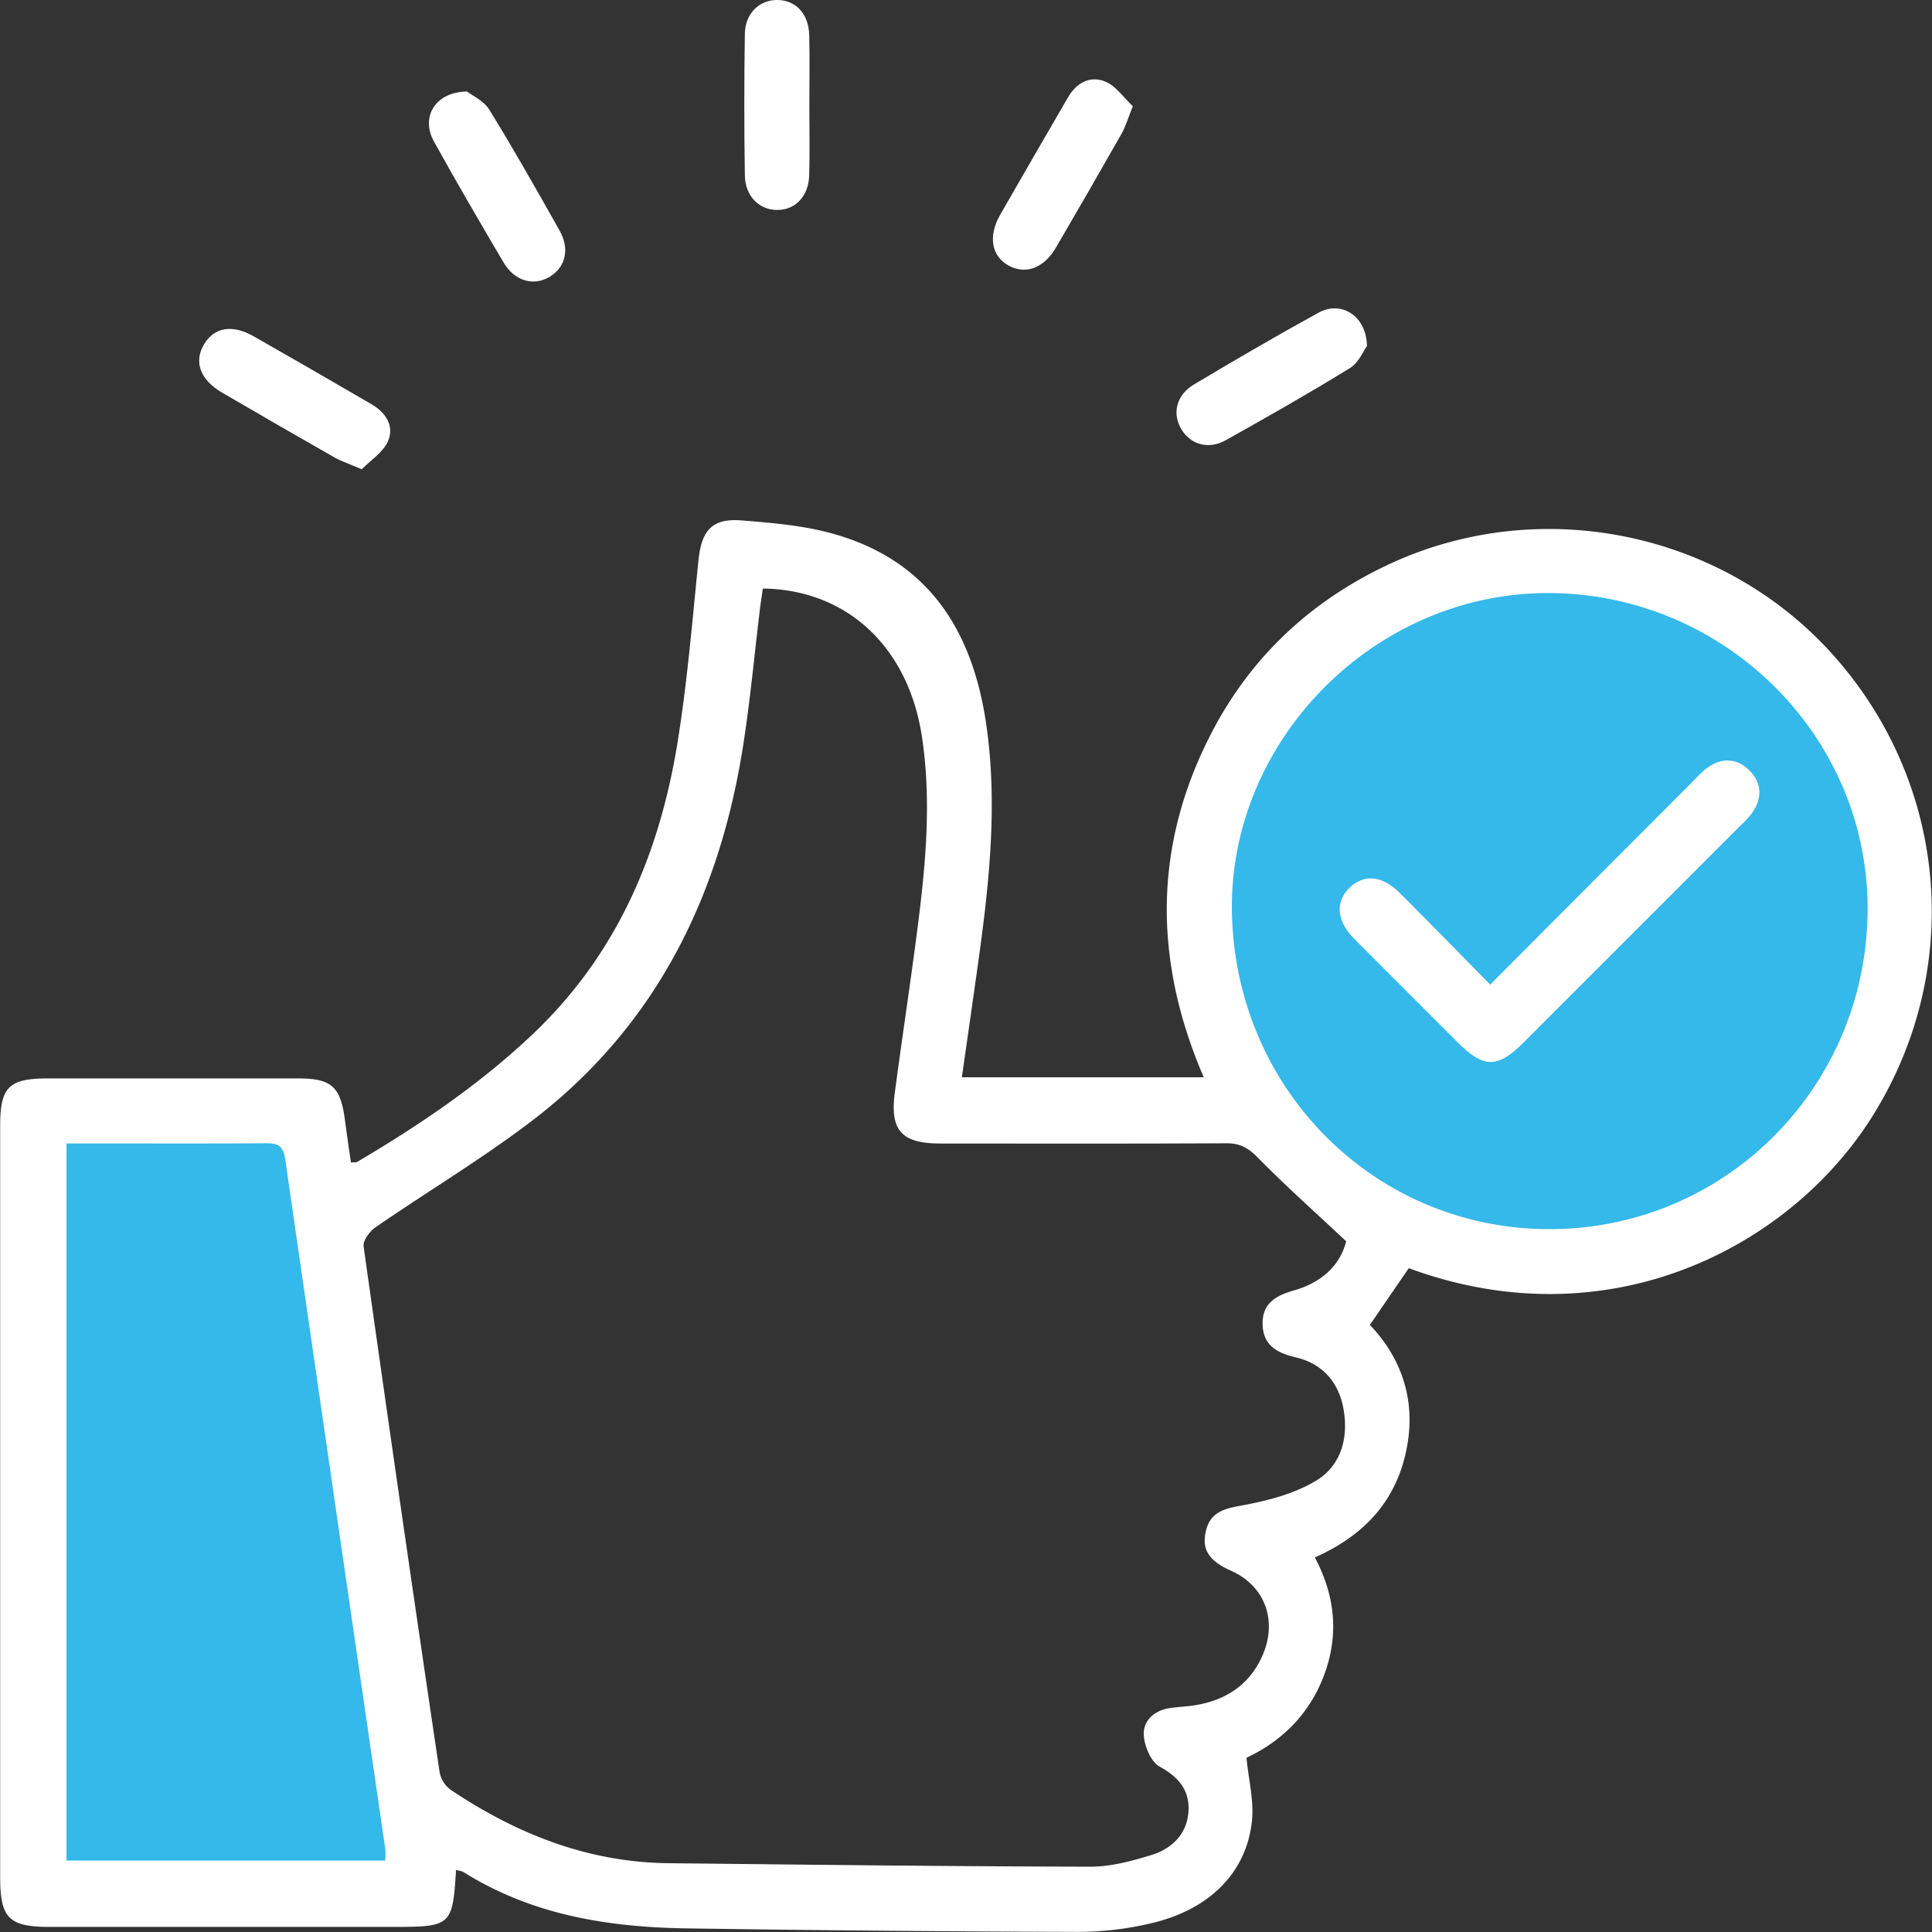
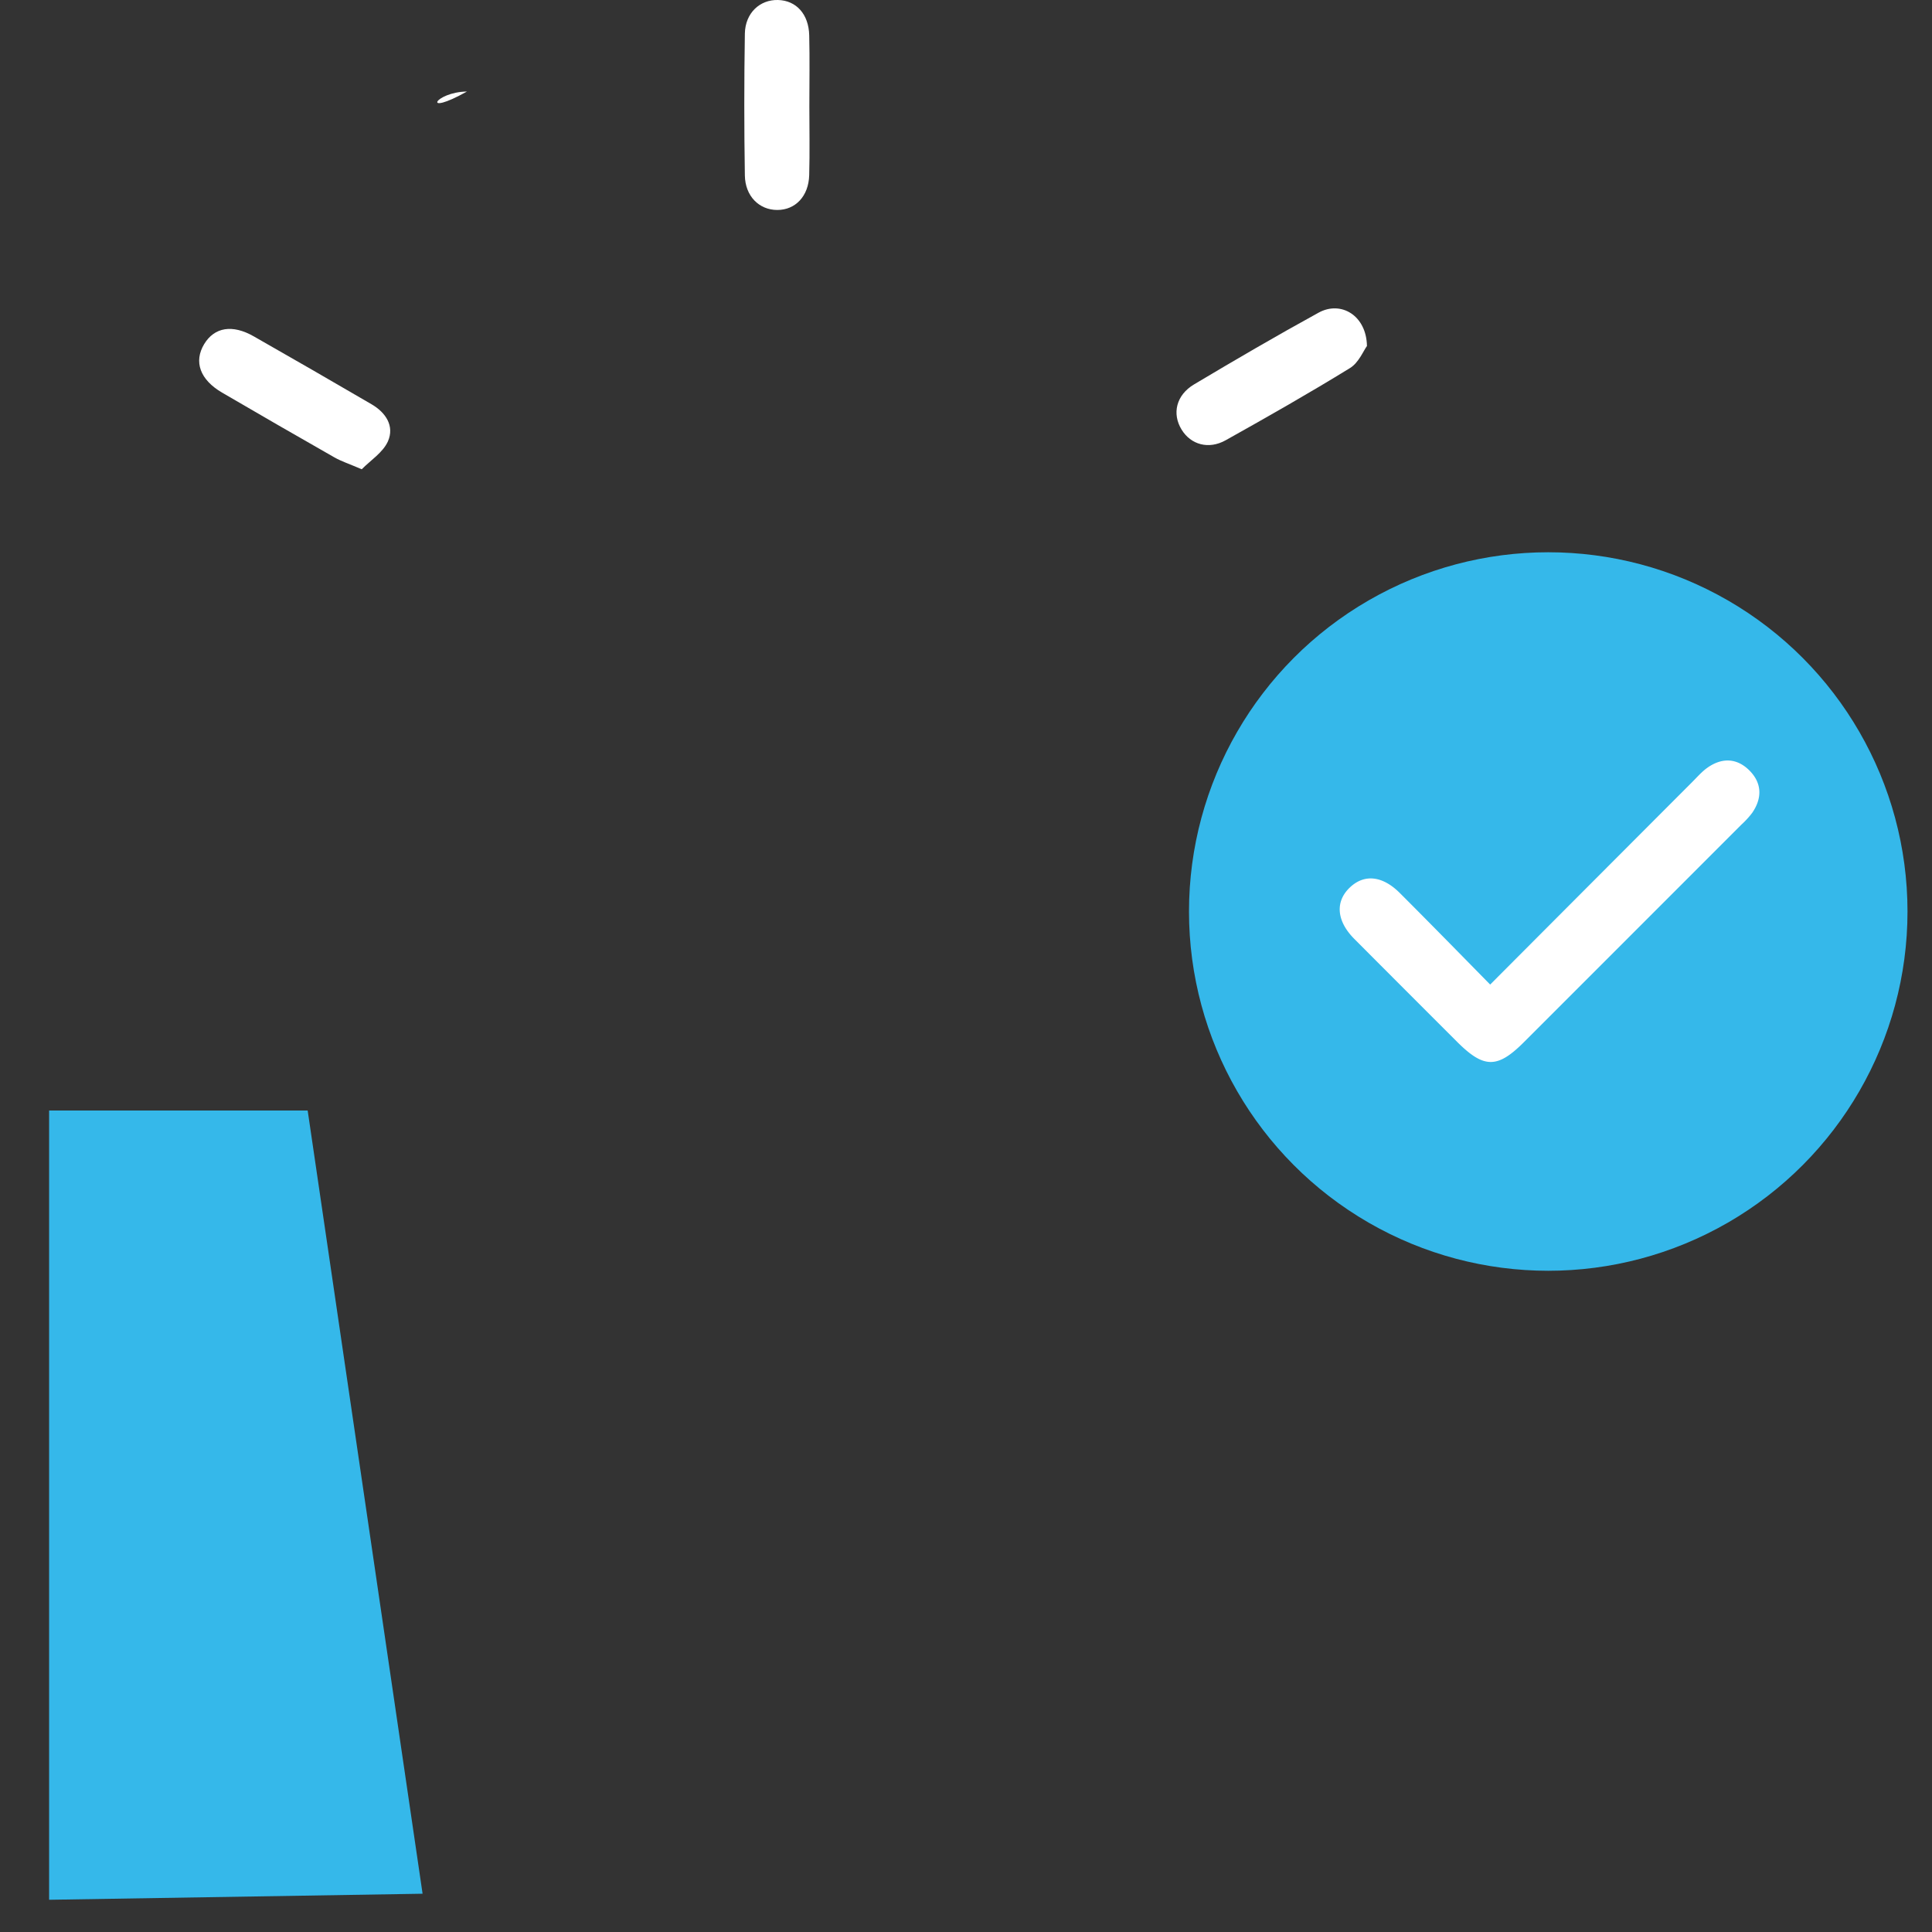
<svg xmlns="http://www.w3.org/2000/svg" id="Layer_1" data-name="Layer 1" viewBox="0 0 1000 1000">
  <rect x="0" y="0" width="1000" height="1000" fill="#333333" stroke="none" />
  <defs>
    <style>.cls-1{fill:#35b8ea;}.cls-2{fill:#fff;}</style>
  </defs>
  <polygon class="cls-1" points="25.42 574.8 159.25 574.8 218.73 980.19 25.42 983.32 25.42 574.8" />
  <circle class="cls-1" cx="801.37" cy="471.8" r="185.95" />
-   <path class="cls-2" d="M729.18,656.41l-20.12,29.34c17.2,18.19,24.36,40.65,18.51,66.49s-22.32,42.93-47,53.88c10.44,19.69,12.58,39.88,4.86,60.7-7.59,20.46-22.07,34.46-40.26,43,1.12,11.5,3.94,22.3,2.84,32.69-2.83,26.74-22,46-52.33,53a164.25,164.25,0,0,1-37.39,4.43q-101.35-.29-202.72-1.81c-40.71-.59-80.19-6.91-115.58-29.09-1.09-.68-2.56-.77-3.94-1.15-1.8,28.88-2.48,29.48-32.6,29.48q-88.77,0-177.54,0c-21.38,0-25.82-4.48-25.82-25.9q0-194.38,0-388.77c0-20.06,4.47-24.51,24.77-24.52q64.62,0,129.22,0c17.56,0,22.17,4.18,24.46,21.56.95,7.24,2,14.46,3.1,21.93,1.42-.12,2.58.12,3.34-.33,32.62-19.27,63.86-40.41,91.41-66.68,43.17-41.17,65.06-93,74.35-150.65,5-31.05,7.6-62.5,10.76-93.81,1.59-15.68,7-22.08,22.51-20.82,16,1.29,32.28,2.63,47.59,7,49.68,14.07,72.16,50.92,79,99.4,6.17,43.49.81,86.61-5.3,129.66-2.44,17.21-4.9,34.42-7.44,52.17H623.06c-26.23-60.82-26.12-120.41,4.23-178.68,20.41-39.18,51.32-67.93,91.25-86.67,78.7-36.93,173.94-17.13,231.17,47.75,59,66.93,66.6,162.61,19.41,237.83C926.62,645.61,832.79,694.59,729.18,656.41ZM394.84,304.63c-.55,3.92-1.09,7.32-1.51,10.73-2.93,24-5.09,48-8.89,71.85C372,465.15,338.81,531.85,275,580.39c-25.83,19.65-53.86,36.4-80.63,54.85-3,2.08-6.59,6.91-6.16,9.94q19.14,136.16,39.34,272.15a14.73,14.73,0,0,0,5.71,9.06c34.09,22.84,71.06,37.54,112.69,38,72.82.78,145.64,1.66,218.46,1.8,10.58,0,21.45-2.9,31.68-6.08,10.59-3.3,18.37-10.85,19.07-22.69.64-10.87-5.15-17.62-14.9-23-4.52-2.51-7.89-10.53-8.23-16.26-.45-7.46,5.22-12.7,13.14-14,4.49-.72,9.08-.82,13.56-1.56,15.9-2.63,28.09-10.65,34.7-25.65,8-18.18,1.21-36.15-16.15-43.89-11.52-5.14-15.41-11-13.09-20.67C626.63,782,634.64,780.72,644,779c12.73-2.4,26-5.91,37-12.47,13.38-8,17.18-22.65,14.26-37.93-2.58-13.5-11-22.81-24.45-26-9.93-2.33-17.22-6.29-17.29-17.54-.07-10.87,7.33-14.58,16.5-17.23,14-4,23.63-12.87,26.75-25.34-16.11-15.12-31.48-28.81-45.87-43.46-4.86-4.94-9.19-7.31-16.08-7.27-49.37.25-98.74.15-148.12.12-20,0-26.14-6.74-23.55-26.28,3.45-26,7.38-52,10.82-78,4.69-35.44,8.65-70.92,3.16-106.68C470.06,335,438.51,305.17,394.84,304.63Zm242.8,167.55c1.77,92.86,75.68,165.44,167,164s163.61-76.81,162-168.93C965,377.5,889,305.24,798.07,307,709.47,308.73,636,384.41,637.64,472.18ZM34.42,591.85V963h165a48.11,48.11,0,0,0,0-6q-26-178.53-51.81-357.09c-1.05-7.32-4.22-8.18-10.19-8.14-29.4.16-58.79.07-88.19.07Z" />
  <path class="cls-2" d="M187.24,242.89c-6.52-2.8-10.53-4.09-14.12-6.13q-29.19-16.62-58.18-33.55c-11.43-6.67-14.76-16-9.26-25.11,5.29-8.75,14.6-10.34,25.67-4q30.56,17.4,60.92,35.12c7.45,4.33,12,11.31,8.51,19.24C198.18,234.25,191.69,238.34,187.24,242.89Z" />
  <path class="cls-2" d="M418.92,55c0,11.9.25,23.8-.08,35.68-.31,10.88-7.13,18-16.51,18s-16.62-7.12-16.79-17.87q-.59-36.72,0-73.45C385.75,6.68,393.36-.26,402.73,0s15.85,7.25,16.12,18.28C419.15,30.52,418.92,42.77,418.92,55Z" />
-   <path class="cls-2" d="M586.35,55c-2.65,6.56-3.78,10.6-5.79,14.14q-16.83,29.63-34,59c-6.22,10.64-15.59,14.1-24.35,9.4-9-4.82-10.9-15.23-4.53-26.38,11.62-20.32,23.41-40.55,35.15-60.81,4.43-7.64,11.57-11.39,19.43-8.06C577.79,44.68,581.79,50.72,586.35,55Z" />
  <path class="cls-2" d="M707.53,179.09c-1.86,2.53-4.27,8.64-8.74,11.39-21.11,13-42.68,25.26-64.32,37.36-8.89,5-18.11,2.31-22.88-5.48-5.05-8.22-2.82-17.88,6.46-23.4,21.3-12.69,42.72-25.21,64.46-37.13C694.14,155.45,707.28,163.35,707.53,179.09Z" />
-   <path class="cls-2" d="M241.71,47.37c2.48,1.94,8.64,4.68,11.56,9.41,12.65,20.51,24.5,41.51,36.34,62.51,5.4,9.57,3.16,18.87-4.95,23.88-8.33,5.14-18.29,2.4-24-7.29-12.23-20.77-24.4-41.59-36.07-62.68C217.72,60.78,225,47.62,241.71,47.37Z" />
+   <path class="cls-2" d="M241.71,47.37C217.72,60.78,225,47.62,241.71,47.37Z" />
  <path class="cls-2" d="M771.31,509.61c35.65-35.76,70.19-70.4,104.75-105,2.46-2.47,4.8-5.17,7.61-7.18,7.56-5.39,15.36-5.14,21.87,1.41s6.61,14.33,1.37,21.92a46.45,46.45,0,0,1-5.67,6.17q-56.36,56.4-112.76,112.78C775,553.11,768,553,754.32,539.37q-26.73-26.7-53.39-53.45c-9.19-9.28-9.91-19.27-2.26-26.55,7.39-7.05,16.8-6.2,25.84,2.82C739.83,477.5,755,493,771.31,509.61Z" />
</svg>